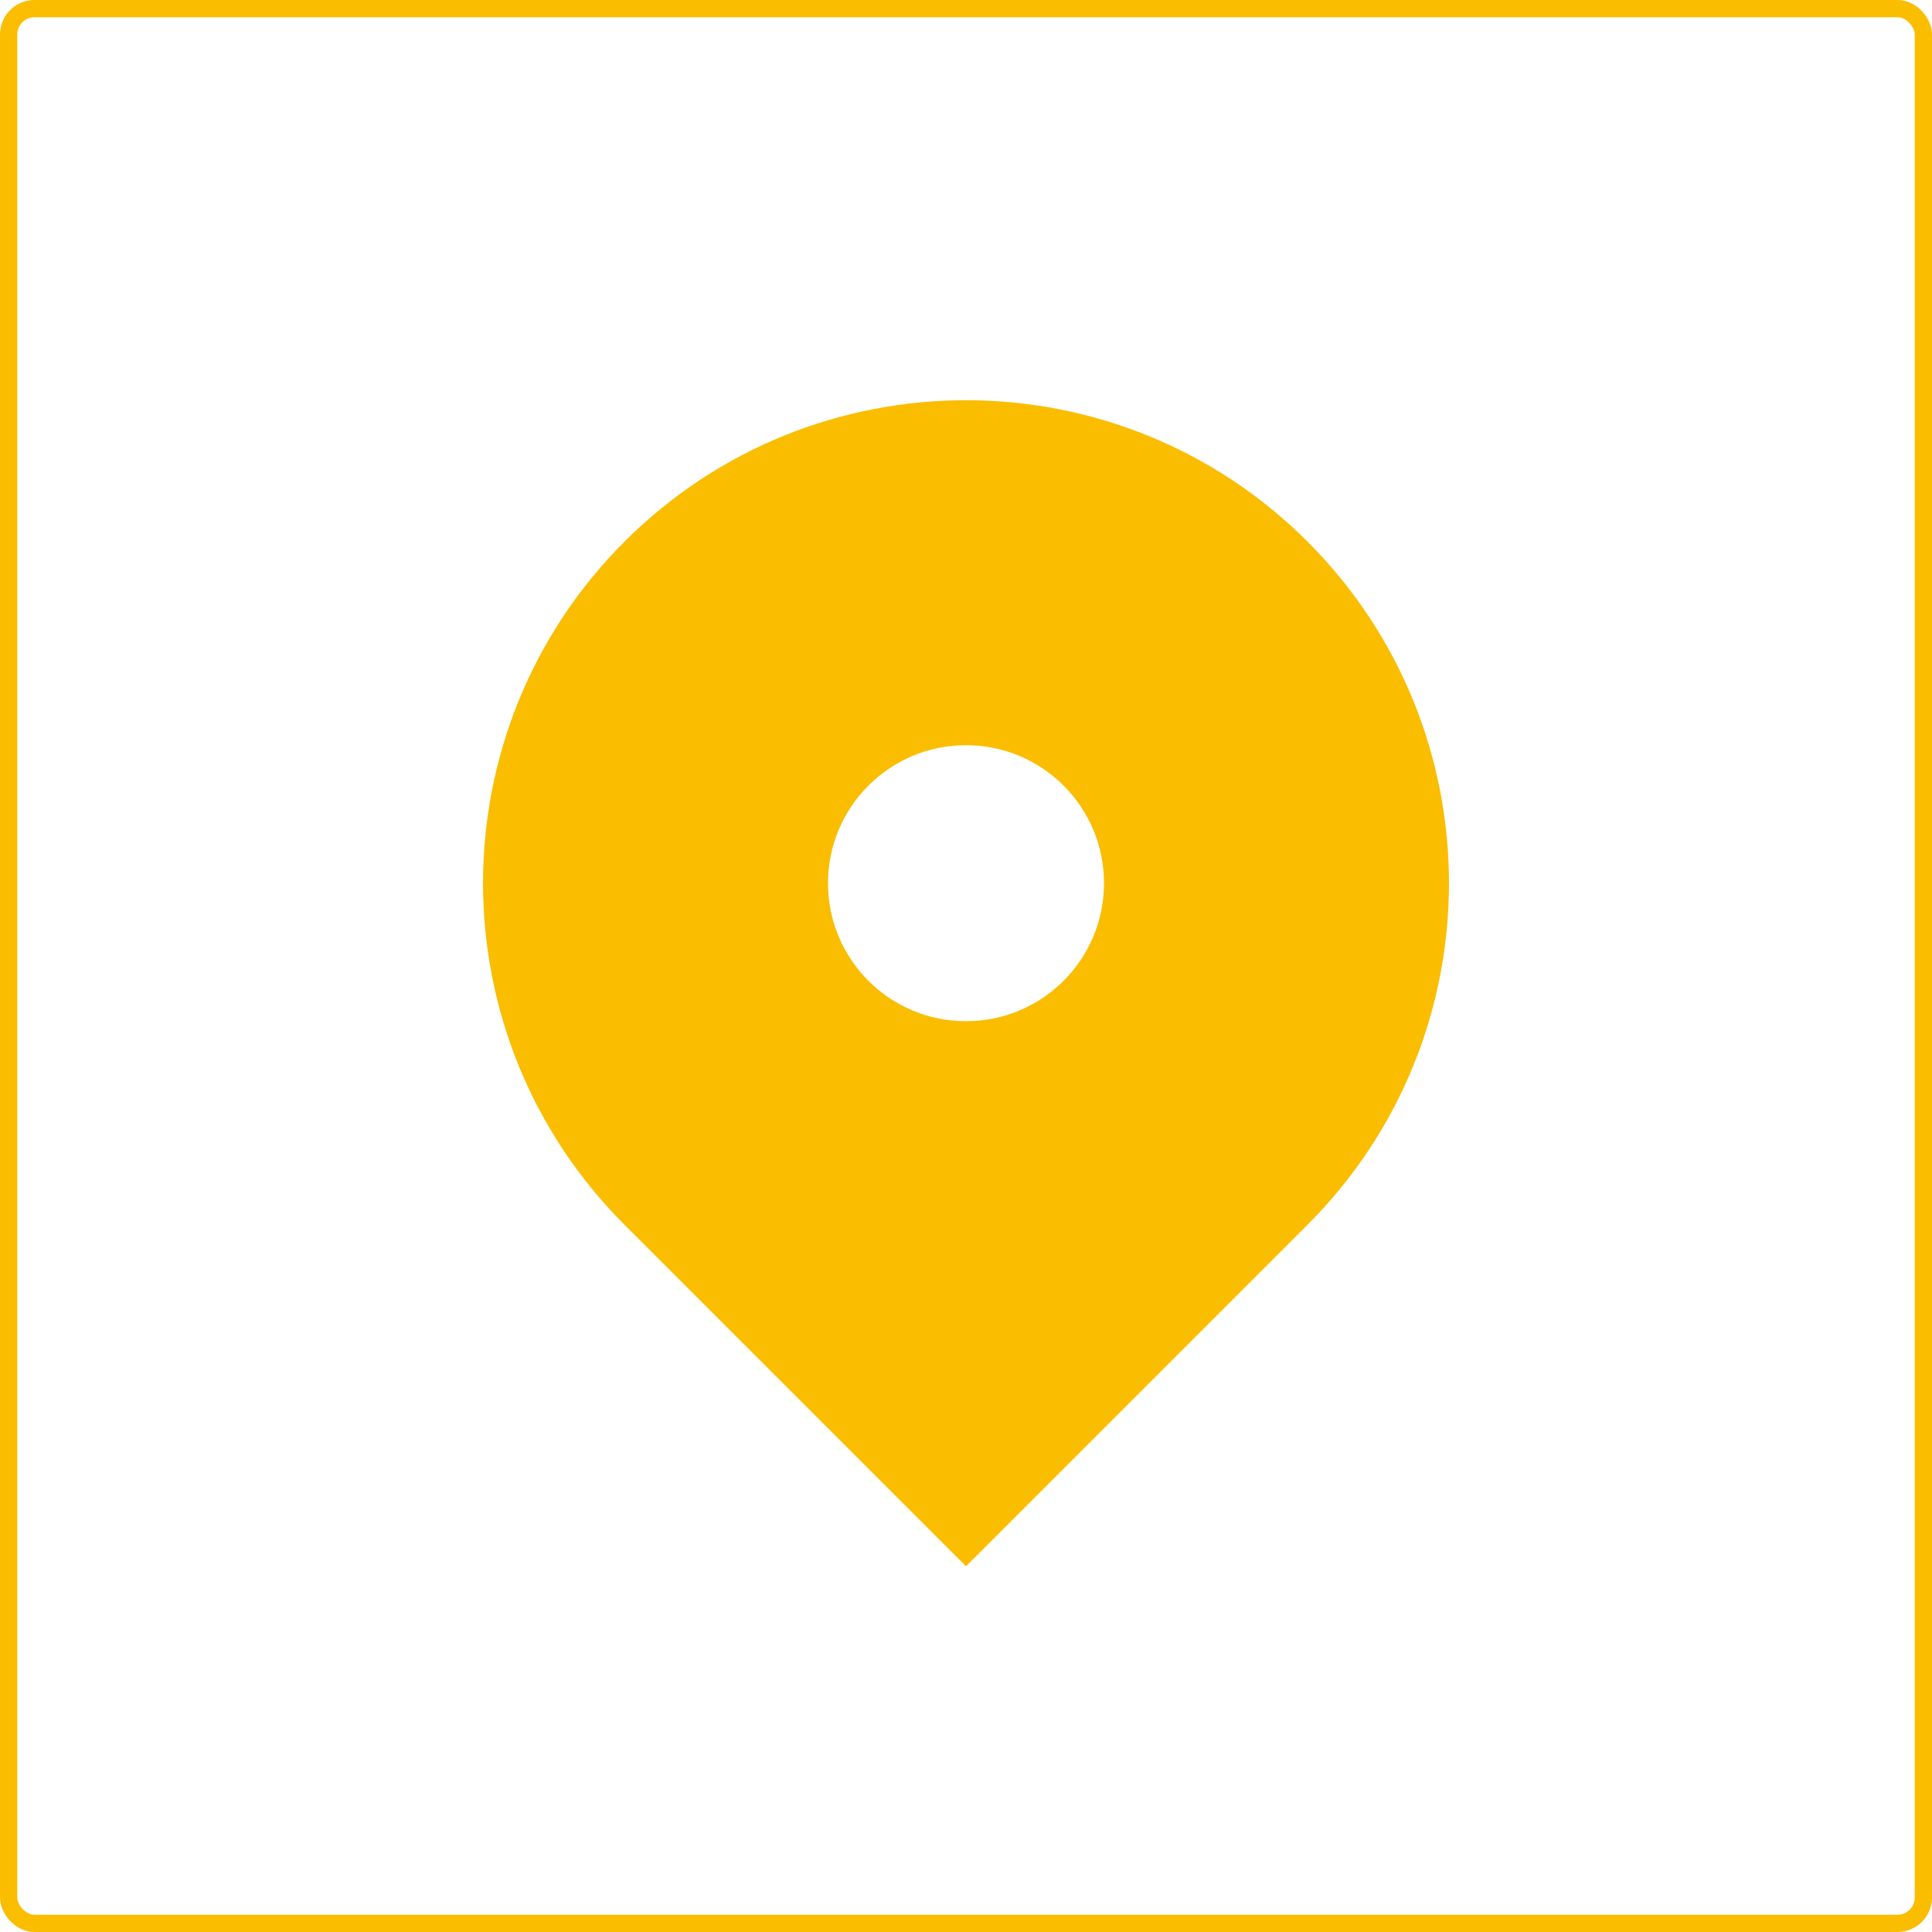
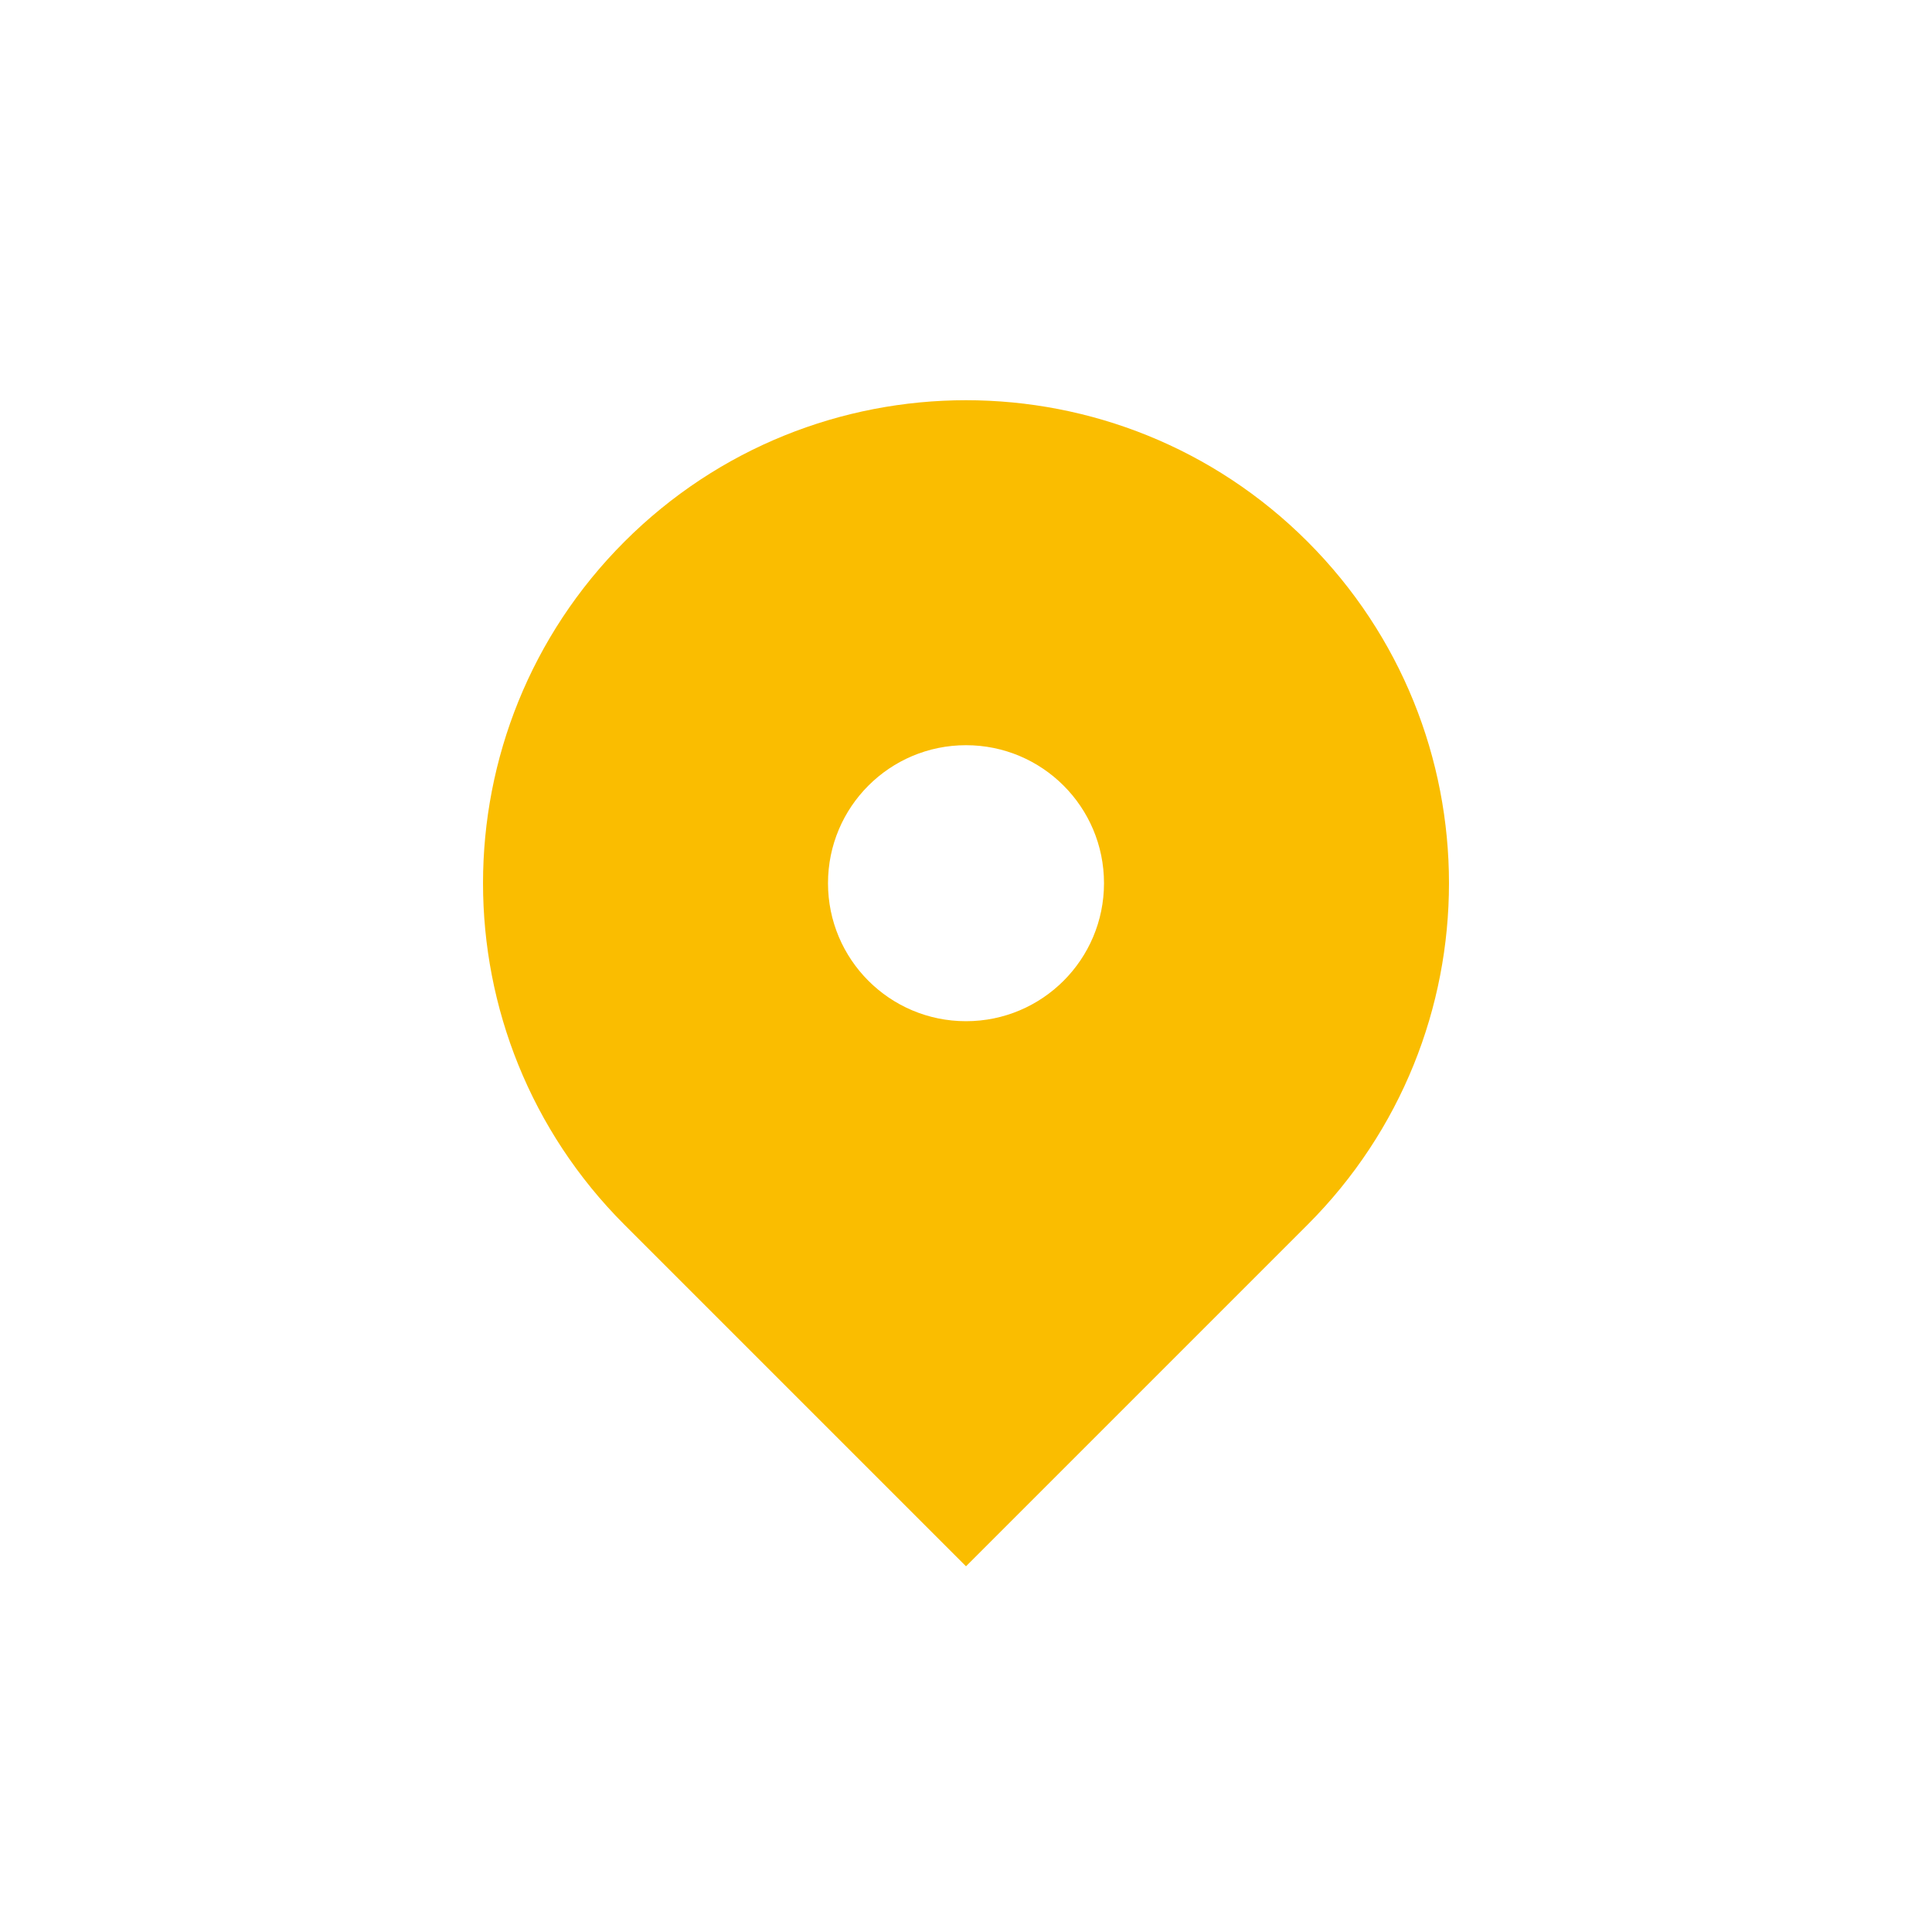
<svg xmlns="http://www.w3.org/2000/svg" width="28" height="28" viewBox="0 0 28 28" fill="none">
-   <rect x="0.125" y="0.125" width="27.75" height="27.75" rx="0.375" stroke="#FABD00" stroke-width="0.25" />
  <path fill-rule="evenodd" clip-rule="evenodd" d="M9.05 7.85C11.784 5.117 16.216 5.117 18.95 7.85C21.683 10.584 21.683 15.016 18.95 17.75L14 22.7L9.05 17.75C6.317 15.016 6.317 10.584 9.05 7.85ZM14 14.8C15.105 14.8 16 13.905 16 12.8C16 11.695 15.105 10.8 14 10.8C12.895 10.8 12 11.695 12 12.8C12 13.905 12.895 14.8 14 14.8Z" fill="#FABD00" />
</svg>